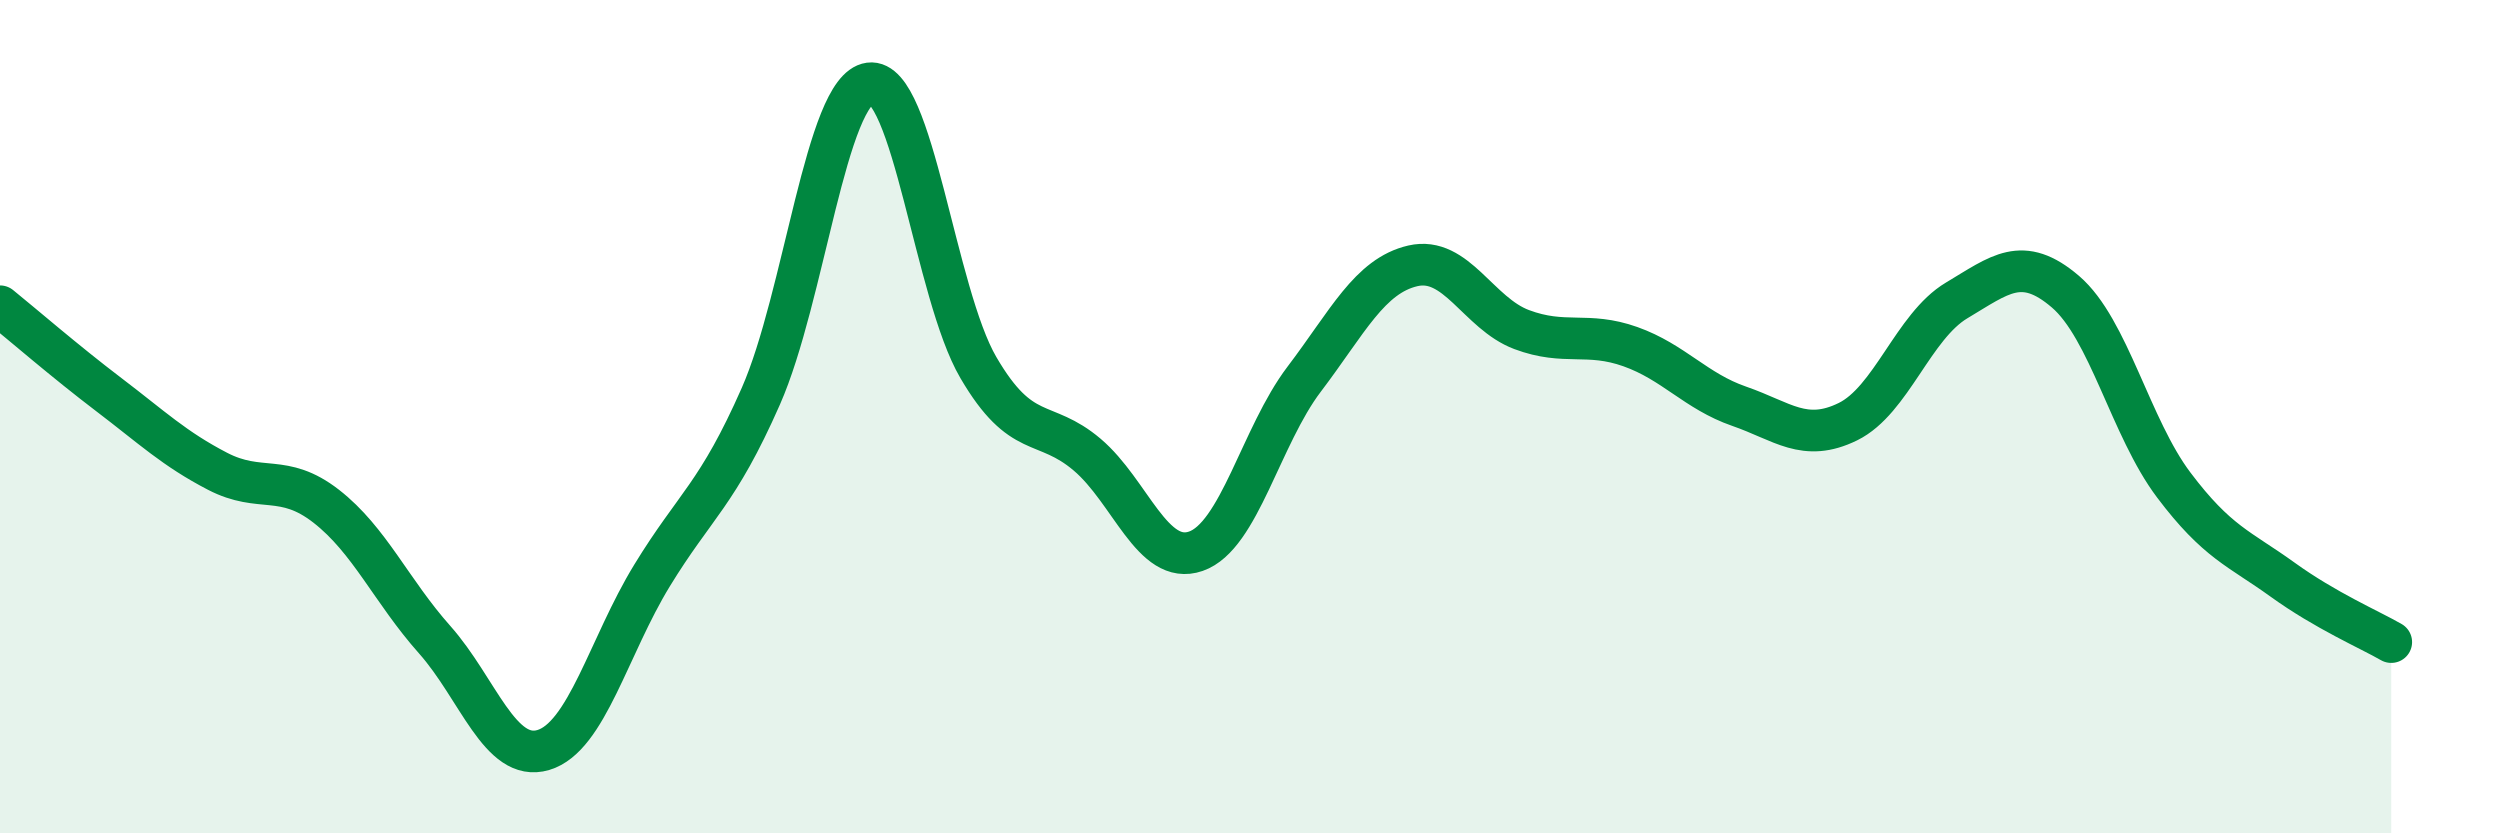
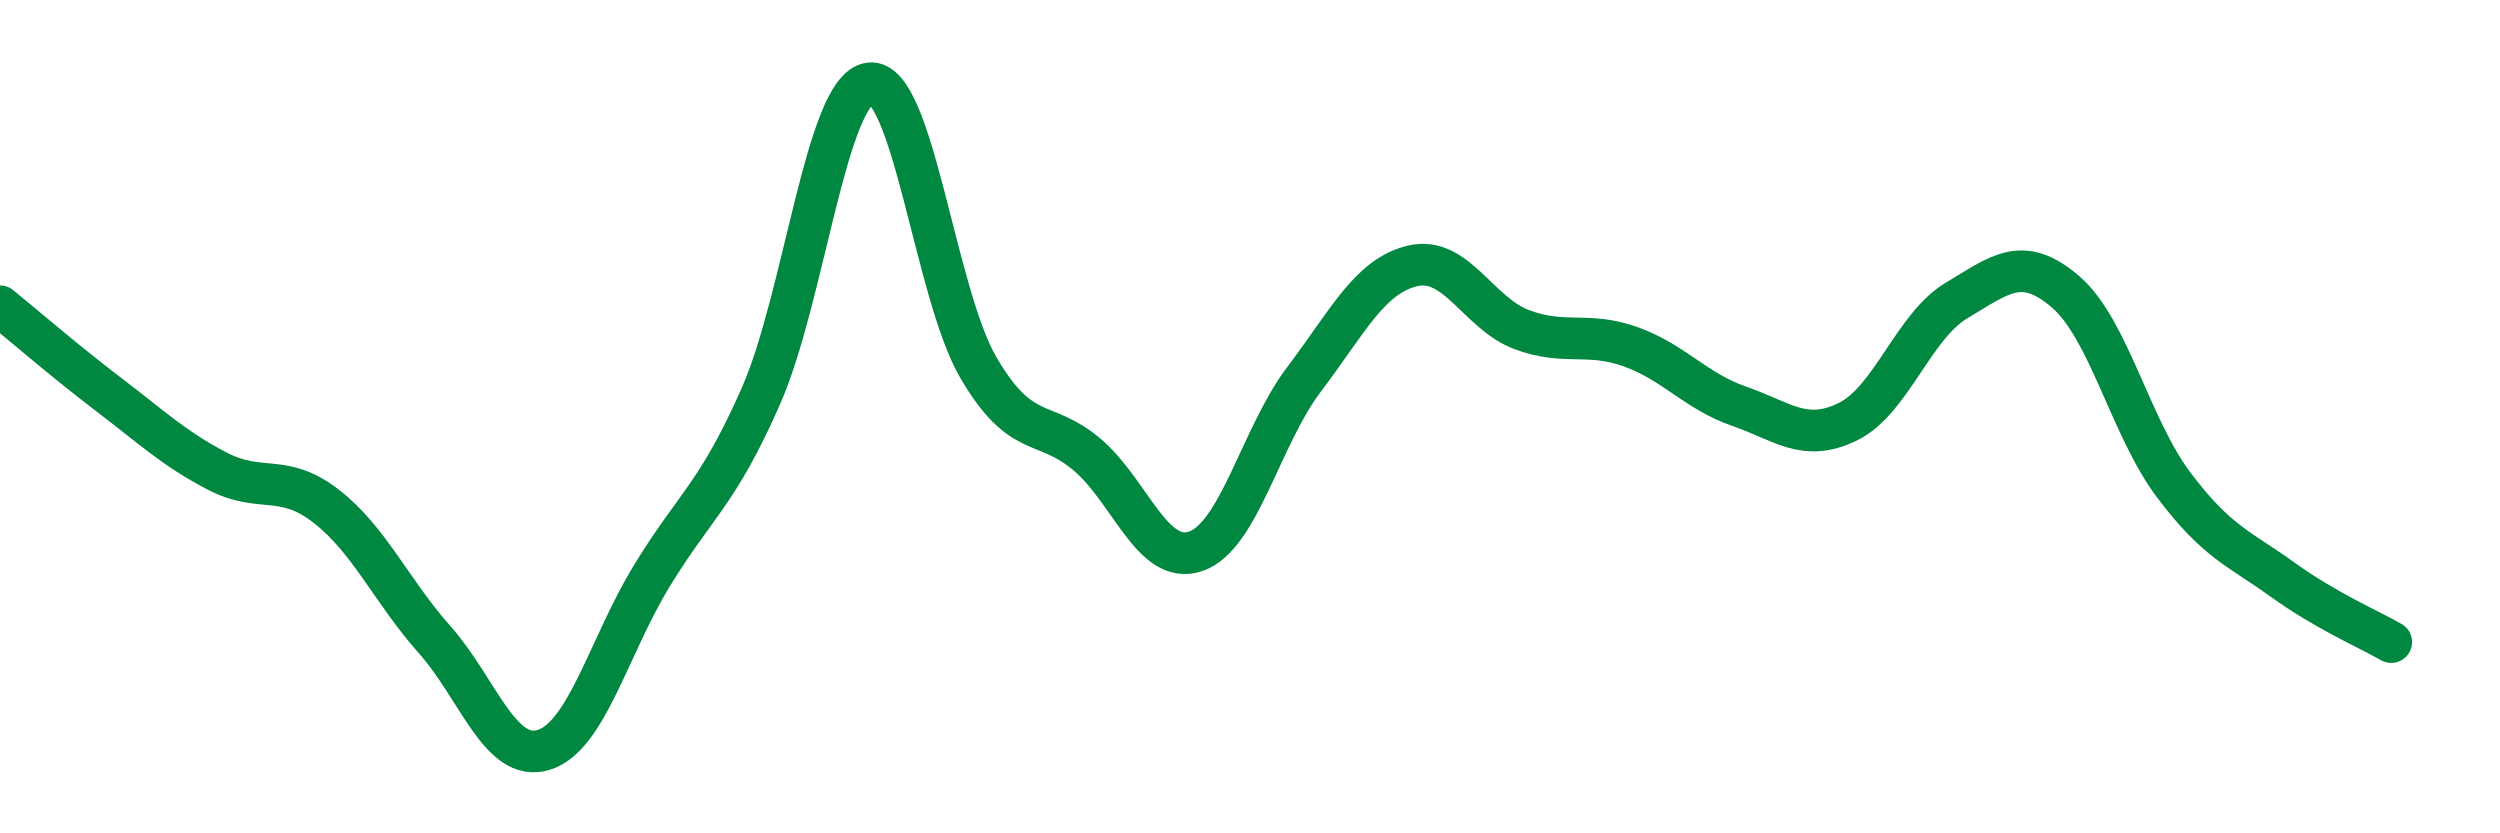
<svg xmlns="http://www.w3.org/2000/svg" width="60" height="20" viewBox="0 0 60 20">
-   <path d="M 0,7.35 C 0.52,7.77 1.57,8.68 2.61,9.47 C 3.65,10.26 4.18,10.77 5.22,11.31 C 6.26,11.85 6.79,11.34 7.83,12.15 C 8.87,12.96 9.39,14.18 10.43,15.35 C 11.47,16.52 12,18.31 13.04,18 C 14.08,17.69 14.61,15.51 15.65,13.81 C 16.69,12.11 17.22,11.87 18.26,9.51 C 19.3,7.15 19.83,2.14 20.87,2 C 21.91,1.86 22.44,7.04 23.48,8.82 C 24.52,10.6 25.05,10.03 26.09,10.91 C 27.13,11.79 27.66,13.59 28.7,13.23 C 29.74,12.87 30.26,10.47 31.3,9.1 C 32.34,7.73 32.87,6.62 33.91,6.38 C 34.95,6.14 35.48,7.52 36.52,7.91 C 37.56,8.3 38.09,7.95 39.13,8.32 C 40.17,8.69 40.7,9.39 41.74,9.75 C 42.78,10.11 43.31,10.63 44.35,10.12 C 45.39,9.61 45.92,7.83 46.96,7.21 C 48,6.59 48.53,6.11 49.57,7 C 50.61,7.89 51.13,10.26 52.17,11.64 C 53.21,13.02 53.74,13.16 54.78,13.91 C 55.82,14.66 56.87,15.11 57.39,15.41L57.39 20L0 20Z" fill="#008740" opacity="0.1" stroke-linecap="round" stroke-linejoin="round" />
  <path d="M 0,7.35 C 0.52,7.77 1.57,8.68 2.61,9.47 C 3.65,10.26 4.18,10.77 5.22,11.31 C 6.26,11.85 6.79,11.34 7.83,12.15 C 8.87,12.96 9.39,14.18 10.43,15.35 C 11.47,16.52 12,18.31 13.04,18 C 14.08,17.69 14.61,15.51 15.65,13.81 C 16.69,12.11 17.22,11.87 18.26,9.51 C 19.3,7.15 19.83,2.14 20.87,2 C 21.91,1.86 22.44,7.04 23.48,8.82 C 24.52,10.6 25.05,10.03 26.09,10.91 C 27.13,11.79 27.66,13.59 28.7,13.23 C 29.74,12.87 30.26,10.47 31.3,9.1 C 32.34,7.73 32.87,6.62 33.91,6.38 C 34.95,6.14 35.48,7.52 36.52,7.91 C 37.56,8.3 38.09,7.95 39.13,8.32 C 40.17,8.69 40.7,9.39 41.74,9.75 C 42.78,10.11 43.31,10.63 44.35,10.12 C 45.39,9.61 45.92,7.83 46.96,7.21 C 48,6.59 48.53,6.11 49.57,7 C 50.61,7.89 51.13,10.26 52.17,11.64 C 53.21,13.02 53.74,13.16 54.78,13.91 C 55.82,14.66 56.87,15.11 57.39,15.41" stroke="#008740" stroke-width="1" fill="none" stroke-linecap="round" stroke-linejoin="round" />
</svg>